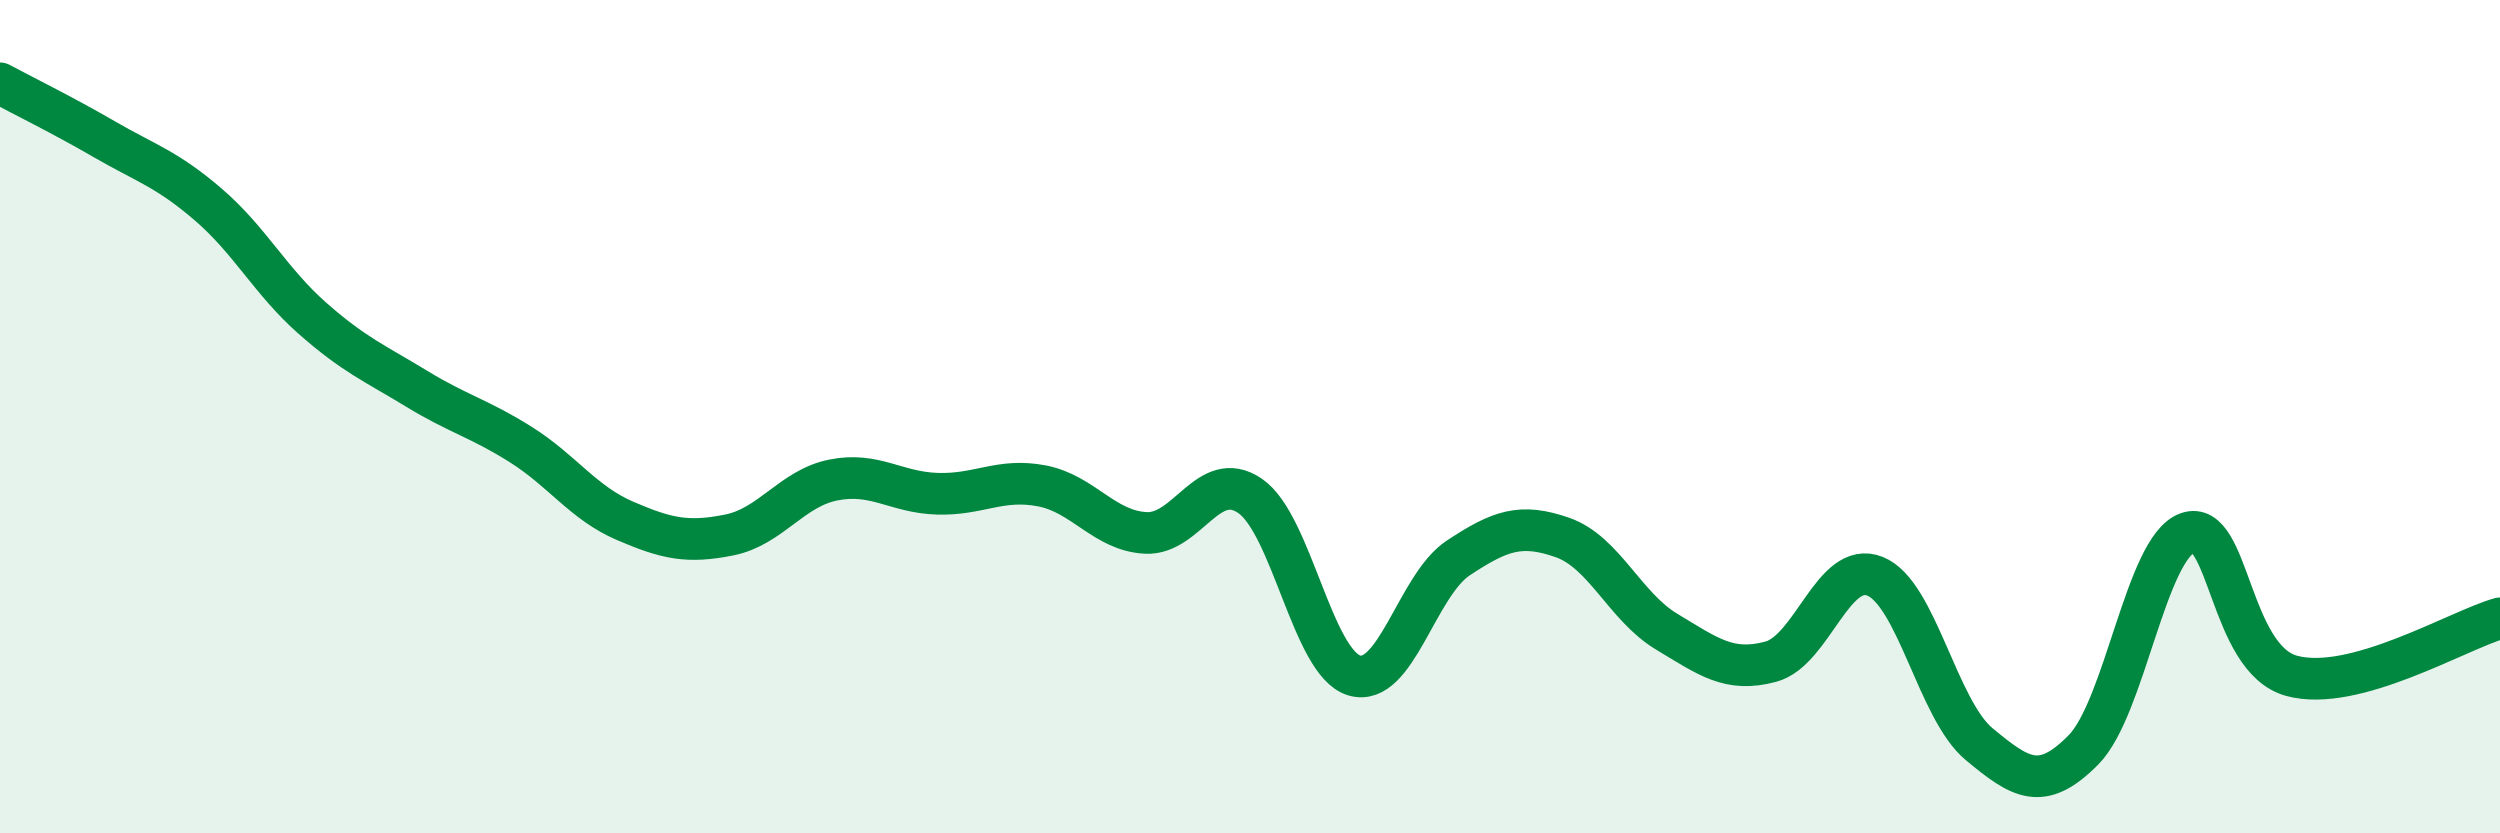
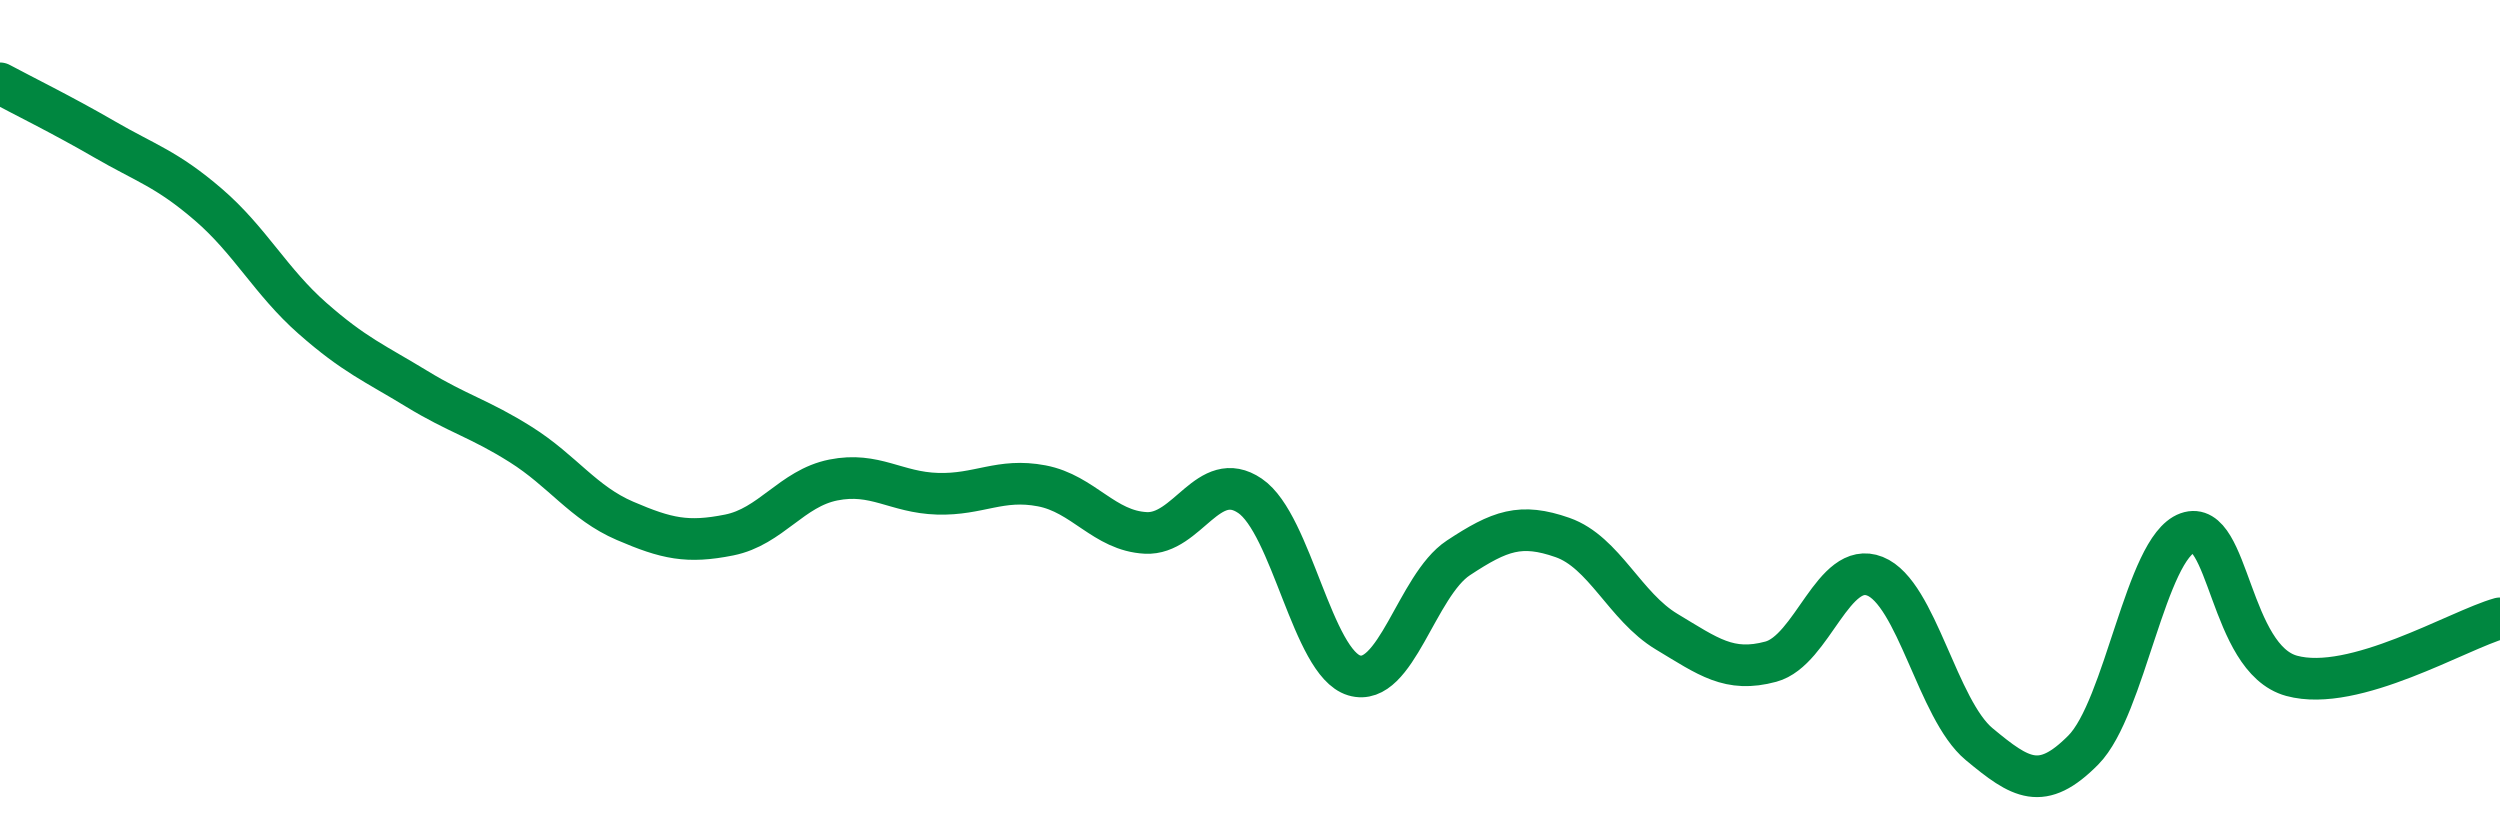
<svg xmlns="http://www.w3.org/2000/svg" width="60" height="20" viewBox="0 0 60 20">
-   <path d="M 0,2 C 0.5,2.27 1.5,2.76 2.5,3.34 C 3.5,3.92 4,4.05 5,4.91 C 6,5.77 6.5,6.76 7.5,7.64 C 8.5,8.52 9,8.72 10,9.33 C 11,9.94 11.5,10.04 12.5,10.67 C 13.5,11.3 14,12.07 15,12.5 C 16,12.93 16.5,13.04 17.5,12.84 C 18.5,12.64 19,11.72 20,11.52 C 21,11.32 21.5,11.82 22.5,11.85 C 23.5,11.88 24,11.47 25,11.66 C 26,11.85 26.5,12.74 27.5,12.79 C 28.5,12.84 29,11.22 30,11.9 C 31,12.58 31.5,15.91 32.5,16.21 C 33.5,16.51 34,14.05 35,13.39 C 36,12.73 36.5,12.55 37.5,12.9 C 38.5,13.25 39,14.56 40,15.16 C 41,15.76 41.5,16.15 42.5,15.88 C 43.5,15.61 44,13.43 45,13.83 C 46,14.23 46.5,17.03 47.5,17.86 C 48.5,18.69 49,19.01 50,18 C 51,16.99 51.5,13.15 52.5,12.79 C 53.5,12.43 53.5,15.81 55,16.22 C 56.5,16.63 59,15.12 60,14.84L60 20L0 20Z" fill="#008740" opacity="0.1" stroke-linecap="round" stroke-linejoin="round" />
  <path d="M 0,2 C 0.5,2.27 1.5,2.76 2.5,3.34 C 3.5,3.92 4,4.05 5,4.91 C 6,5.77 6.5,6.76 7.5,7.64 C 8.5,8.52 9,8.72 10,9.33 C 11,9.94 11.5,10.04 12.5,10.67 C 13.5,11.3 14,12.07 15,12.5 C 16,12.93 16.5,13.04 17.5,12.84 C 18.5,12.64 19,11.72 20,11.52 C 21,11.32 21.5,11.82 22.5,11.85 C 23.5,11.88 24,11.47 25,11.66 C 26,11.85 26.5,12.74 27.5,12.79 C 28.5,12.84 29,11.22 30,11.9 C 31,12.58 31.5,15.91 32.5,16.21 C 33.5,16.51 34,14.05 35,13.39 C 36,12.73 36.5,12.55 37.5,12.9 C 38.5,13.25 39,14.56 40,15.16 C 41,15.76 41.5,16.15 42.5,15.88 C 43.5,15.61 44,13.43 45,13.83 C 46,14.23 46.5,17.03 47.5,17.86 C 48.5,18.69 49,19.01 50,18 C 51,16.99 51.5,13.15 52.5,12.79 C 53.5,12.43 53.5,15.81 55,16.22 C 56.5,16.63 59,15.12 60,14.84" stroke="#008740" stroke-width="1" fill="none" stroke-linecap="round" stroke-linejoin="round" />
</svg>